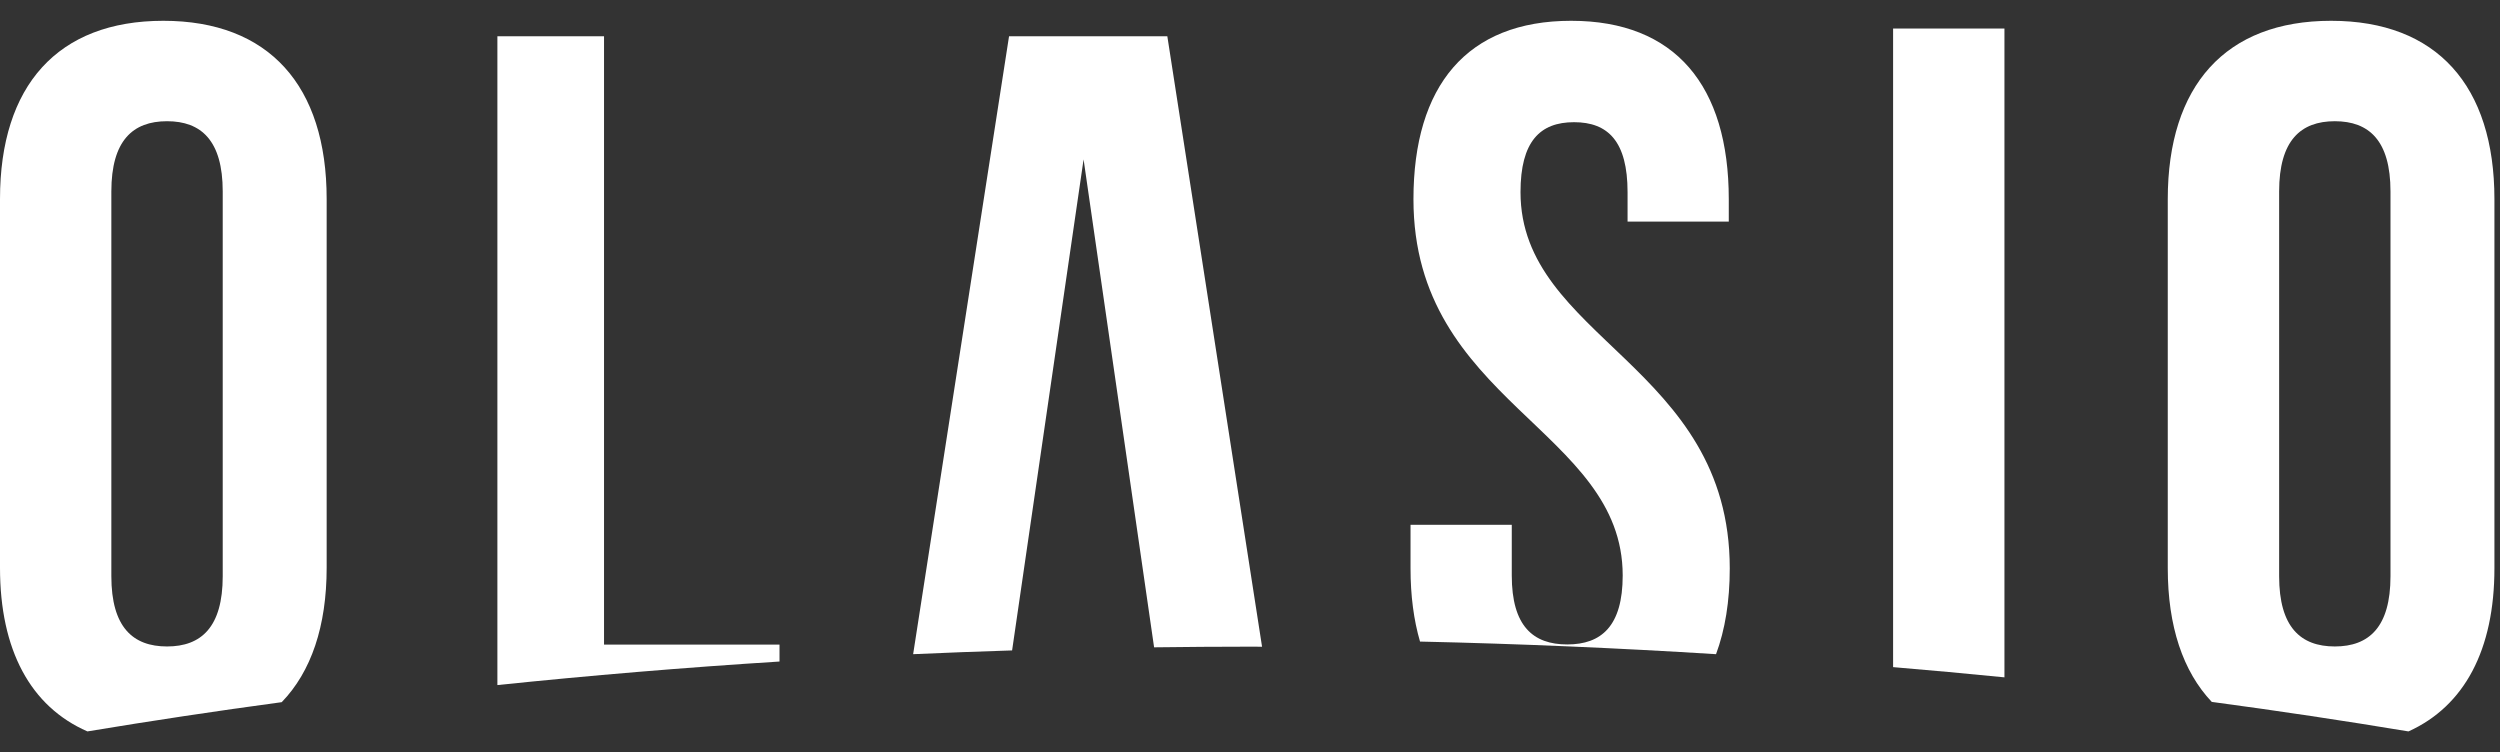
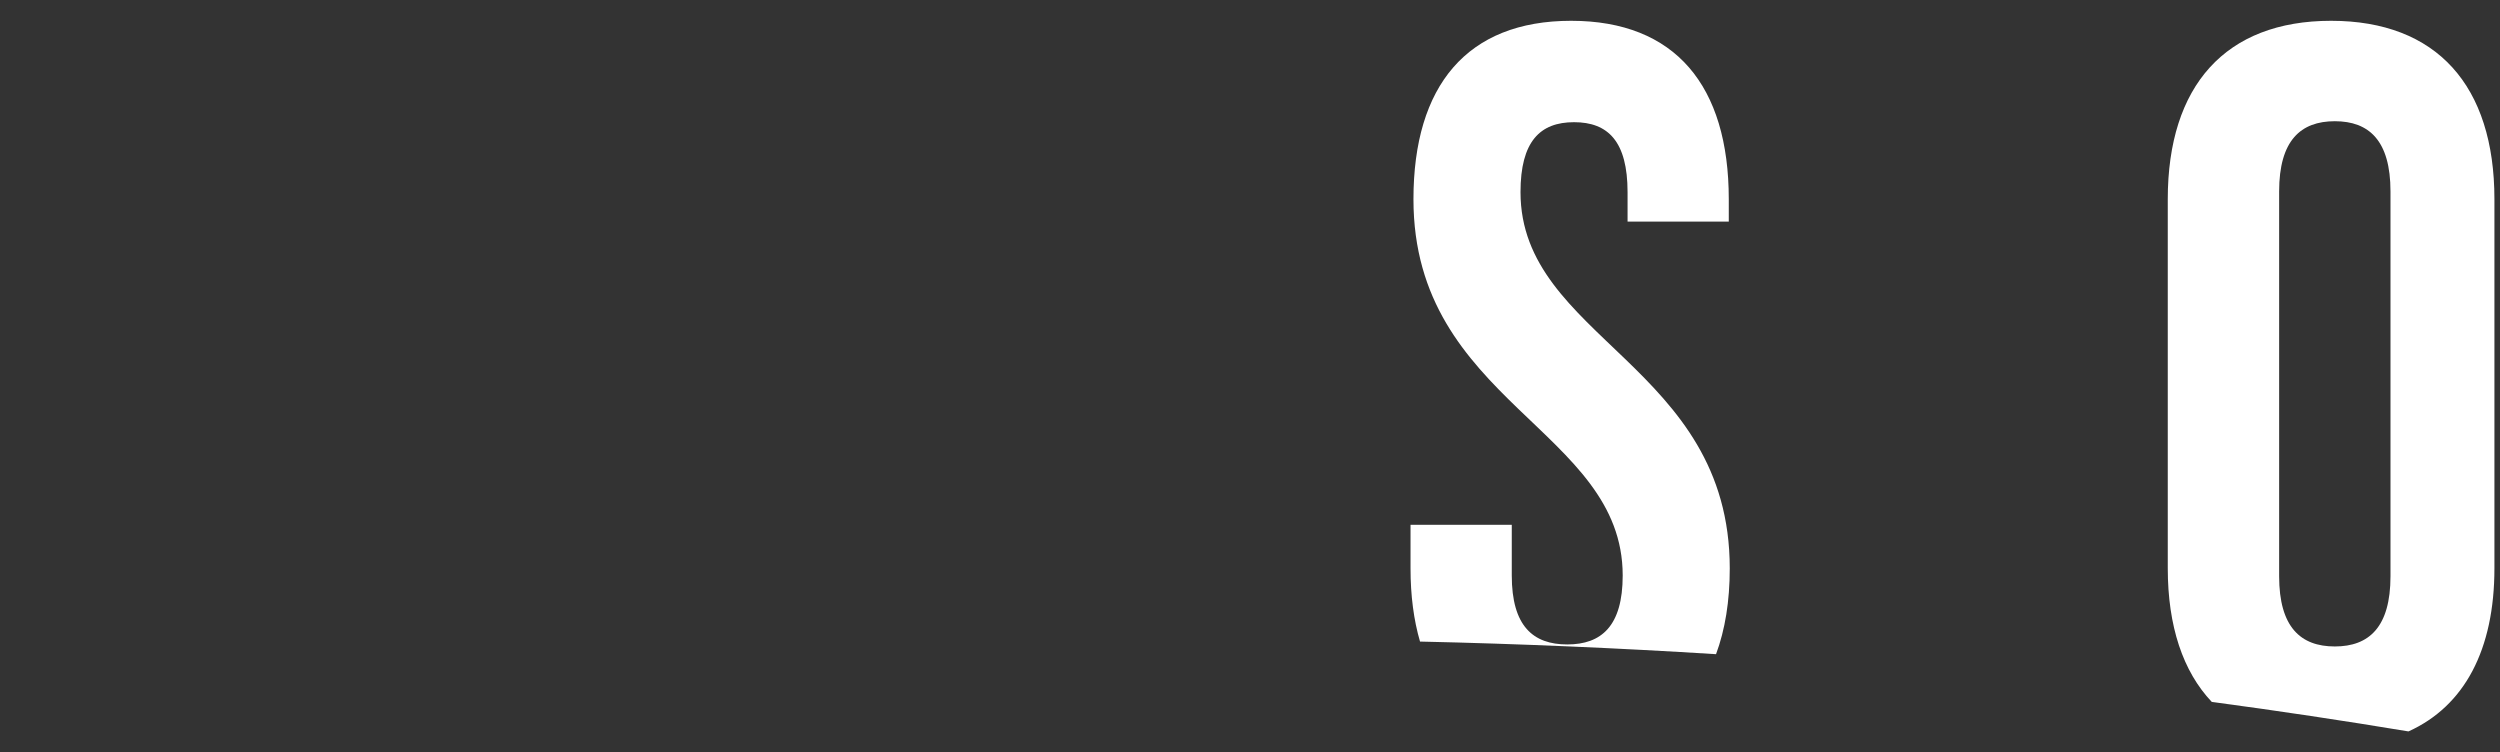
<svg xmlns="http://www.w3.org/2000/svg" width="113" height="34" viewBox="0 0 113 34" fill="none">
  <rect x="0" y="0" width="113" height="34" fill="#333333" stroke="none" />
  <g id="Group 2">
    <g id="Group">
-       <path id="Combined Shape Copy 2" fill-rule="evenodd" clip-rule="evenodd" d="M14.765 8.998V25.661C14.765 28.308 14.064 30.363 12.734 31.738C9.764 32.139 6.836 32.581 3.951 33.06C1.377 31.933 0 29.378 0 25.661V8.998C0 3.87 2.608 0.94 7.382 0.94C12.157 0.94 14.765 3.87 14.765 8.998ZM5.033 8.653V26.045C5.033 28.346 6.004 29.22 7.55 29.22C9.095 29.22 10.067 28.346 10.067 26.045V8.653C10.067 6.353 9.095 5.479 7.55 5.479C6.004 5.479 5.033 6.353 5.033 8.653Z" fill="white" />
-       <path id="Fill 4 Copy 2" fill-rule="evenodd" clip-rule="evenodd" d="M35.234 29.136H27.302V1.638H22.482V30.965C26.665 30.53 30.918 30.174 35.234 29.901V29.136Z" fill="white" />
-       <path id="Fill 6 Copy 2" fill-rule="evenodd" clip-rule="evenodd" d="M48.978 7.205L52.165 29.259C53.615 29.241 55.07 29.229 56.531 29.229C56.703 29.229 56.873 29.232 57.045 29.232L52.763 1.638H45.609L41.274 29.569C42.758 29.503 44.249 29.446 45.747 29.399L48.978 7.205Z" fill="white" />
      <path id="Fill 8 Copy 2" fill-rule="evenodd" clip-rule="evenodd" d="M78.185 25.692C78.185 16.524 68.727 15.286 68.727 8.686C68.727 6.394 69.607 5.523 71.147 5.523C72.686 5.523 73.566 6.394 73.566 8.686V10.015H78.141V9.007C78.141 3.873 75.722 0.94 71.015 0.94C66.308 0.94 63.888 3.873 63.888 9.007C63.888 18.174 73.346 19.412 73.346 26.012C73.346 28.304 72.379 29.129 70.839 29.129C69.299 29.129 68.332 28.304 68.332 26.012V23.721H63.756V25.692C63.756 26.926 63.902 28.029 64.185 28.999C68.704 29.1 73.165 29.293 77.565 29.569C77.973 28.47 78.185 27.176 78.185 25.692Z" fill="white" />
-       <path id="Fill 10 Copy 2" fill-rule="evenodd" clip-rule="evenodd" d="M90.601 1.289H85.568V30.154C87.257 30.295 88.933 30.451 90.601 30.616V1.289Z" fill="white" />
      <g id="Group 3">
        <path id="Combined Shape" fill-rule="evenodd" clip-rule="evenodd" d="M105.366 0.94C110.14 0.94 112.748 3.873 112.748 9.005V25.683C112.748 29.372 111.394 31.916 108.863 33.06C105.943 32.576 102.981 32.129 99.972 31.726C98.669 30.35 97.983 28.306 97.983 25.683V9.005C97.983 3.873 100.591 0.94 105.366 0.94ZM103.017 8.653V26.045C103.017 28.346 103.988 29.22 105.534 29.22C107.079 29.22 108.05 28.346 108.05 26.045V8.653C108.05 6.353 107.079 5.479 105.534 5.479C103.988 5.479 103.017 6.353 103.017 8.653Z" fill="white" />
      </g>
    </g>
  </g>
</svg>